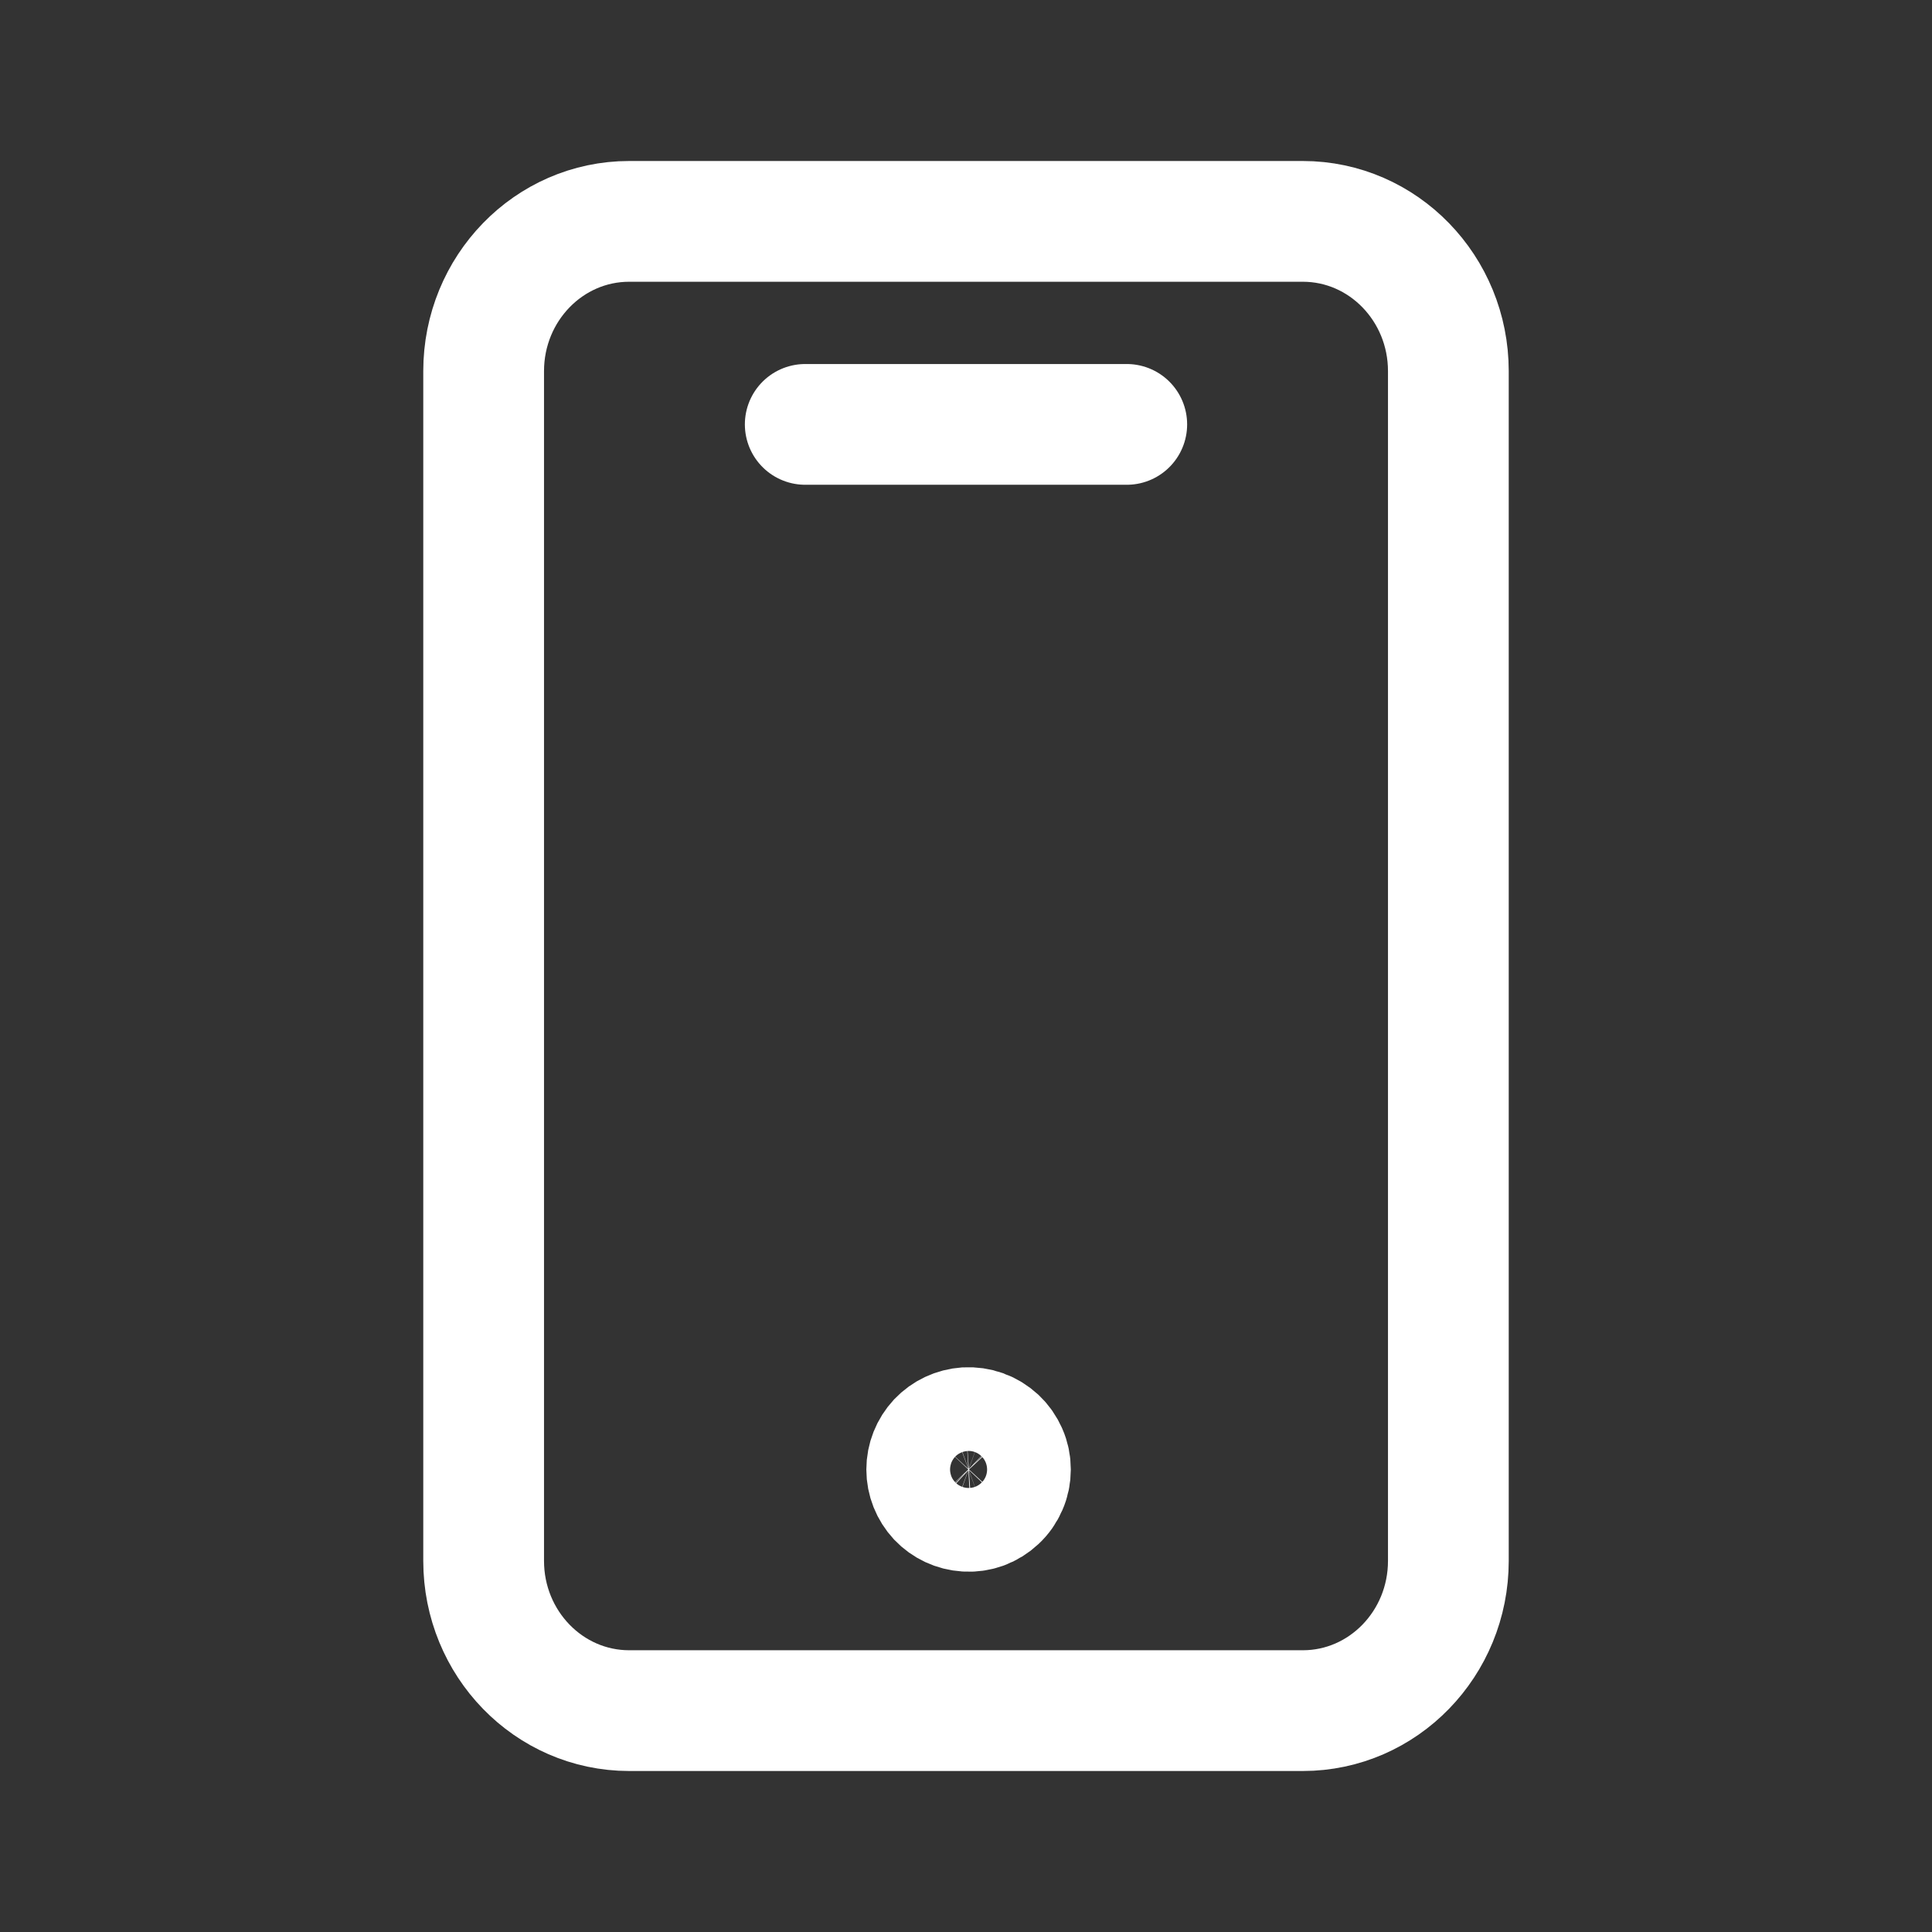
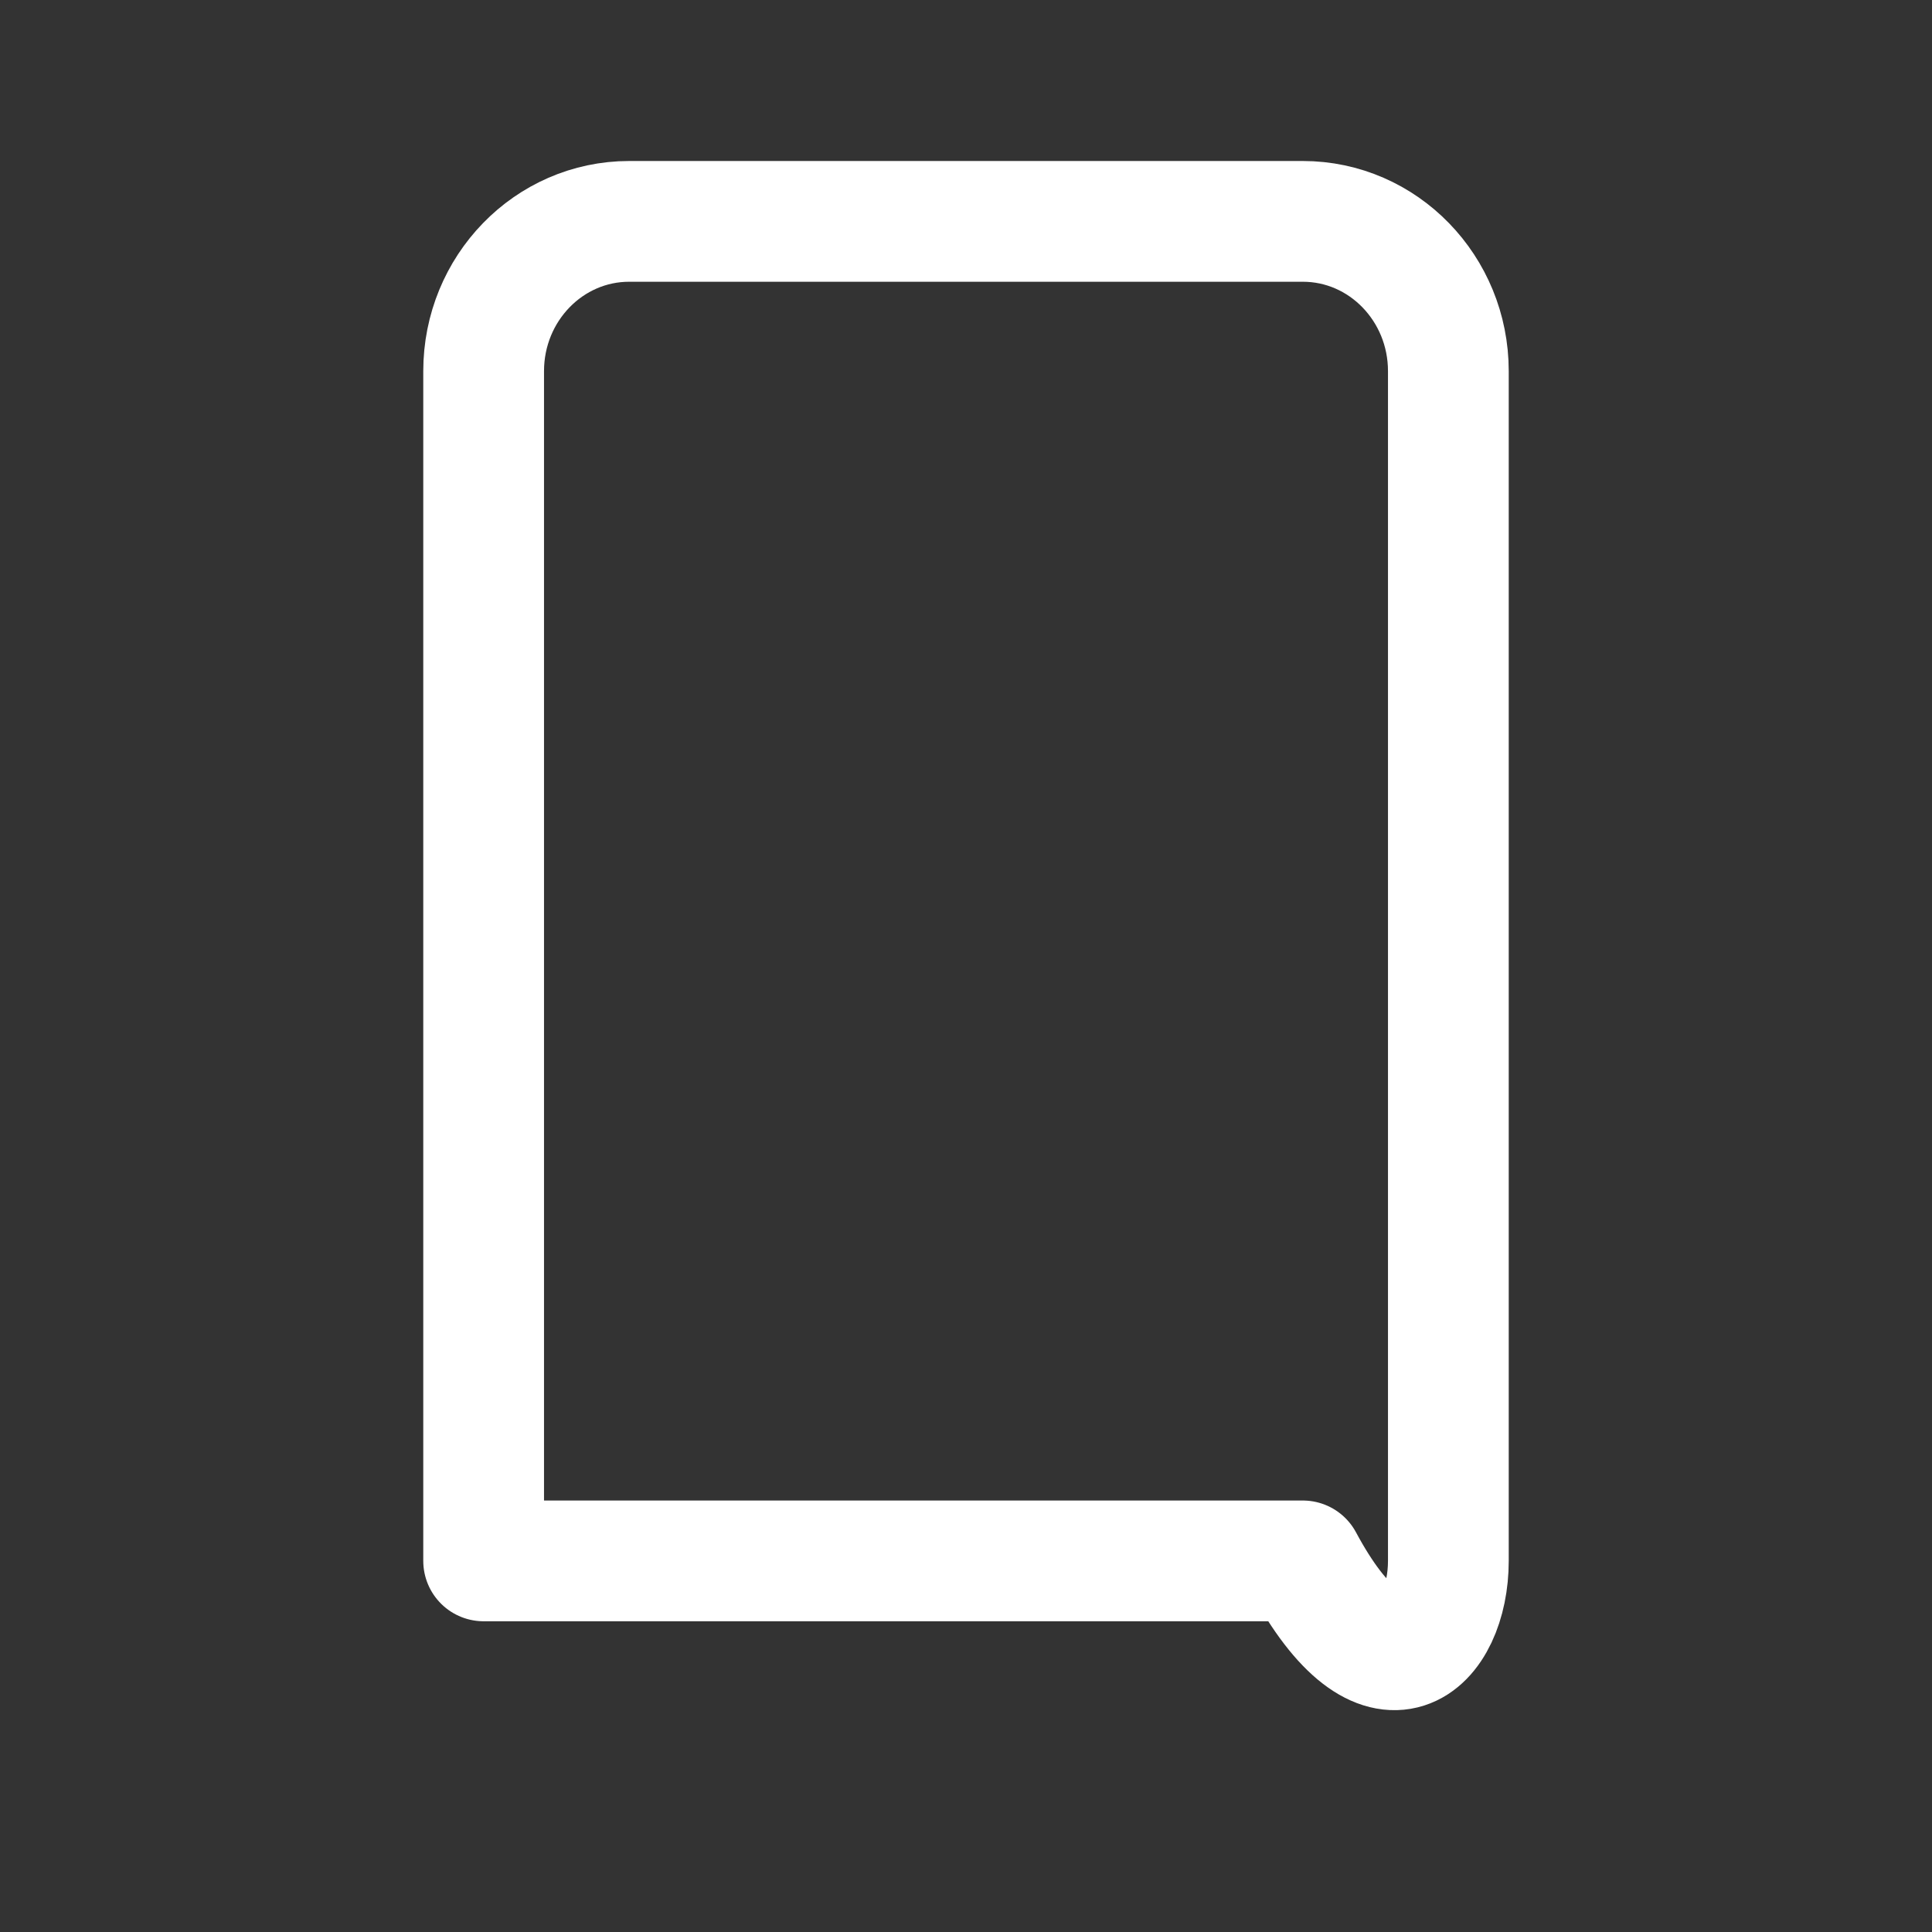
<svg xmlns="http://www.w3.org/2000/svg" width="24" height="24" viewBox="0 0 24 24" fill="none">
  <rect x="0" y="0" width="24" height="24" fill="#333333" stroke="none" />
-   <path d="M16.184 2.75H7.816C6.818 2.75 6.008 3.583 6.008 4.61V19.39C6.008 20.417 6.818 21.25 7.816 21.25H16.184C17.182 21.25 17.992 20.417 17.992 19.39V4.61C17.992 3.583 17.182 2.75 16.184 2.75Z" stroke="white" stroke-width="1.5" stroke-linecap="round" stroke-linejoin="round" />
-   <path d="M10.003 5.272H13.997M12 18.773C12.071 18.778 12.142 18.768 12.209 18.744C12.275 18.72 12.336 18.682 12.388 18.633C12.44 18.585 12.481 18.526 12.509 18.461C12.538 18.396 12.552 18.326 12.552 18.255C12.552 18.183 12.538 18.113 12.509 18.048C12.481 17.983 12.44 17.924 12.388 17.875C12.336 17.827 12.275 17.789 12.209 17.765C12.142 17.741 12.071 17.731 12 17.735C11.868 17.744 11.744 17.802 11.653 17.898C11.563 17.995 11.512 18.122 11.512 18.255C11.512 18.387 11.563 18.514 11.653 18.611C11.744 18.707 11.868 18.765 12 18.773Z" stroke="white" stroke-width="1.5" stroke-linecap="round" stroke-linejoin="round" />
+   <path d="M16.184 2.75H7.816C6.818 2.75 6.008 3.583 6.008 4.61V19.39H16.184C17.182 21.25 17.992 20.417 17.992 19.39V4.61C17.992 3.583 17.182 2.75 16.184 2.75Z" stroke="white" stroke-width="1.5" stroke-linecap="round" stroke-linejoin="round" />
</svg>